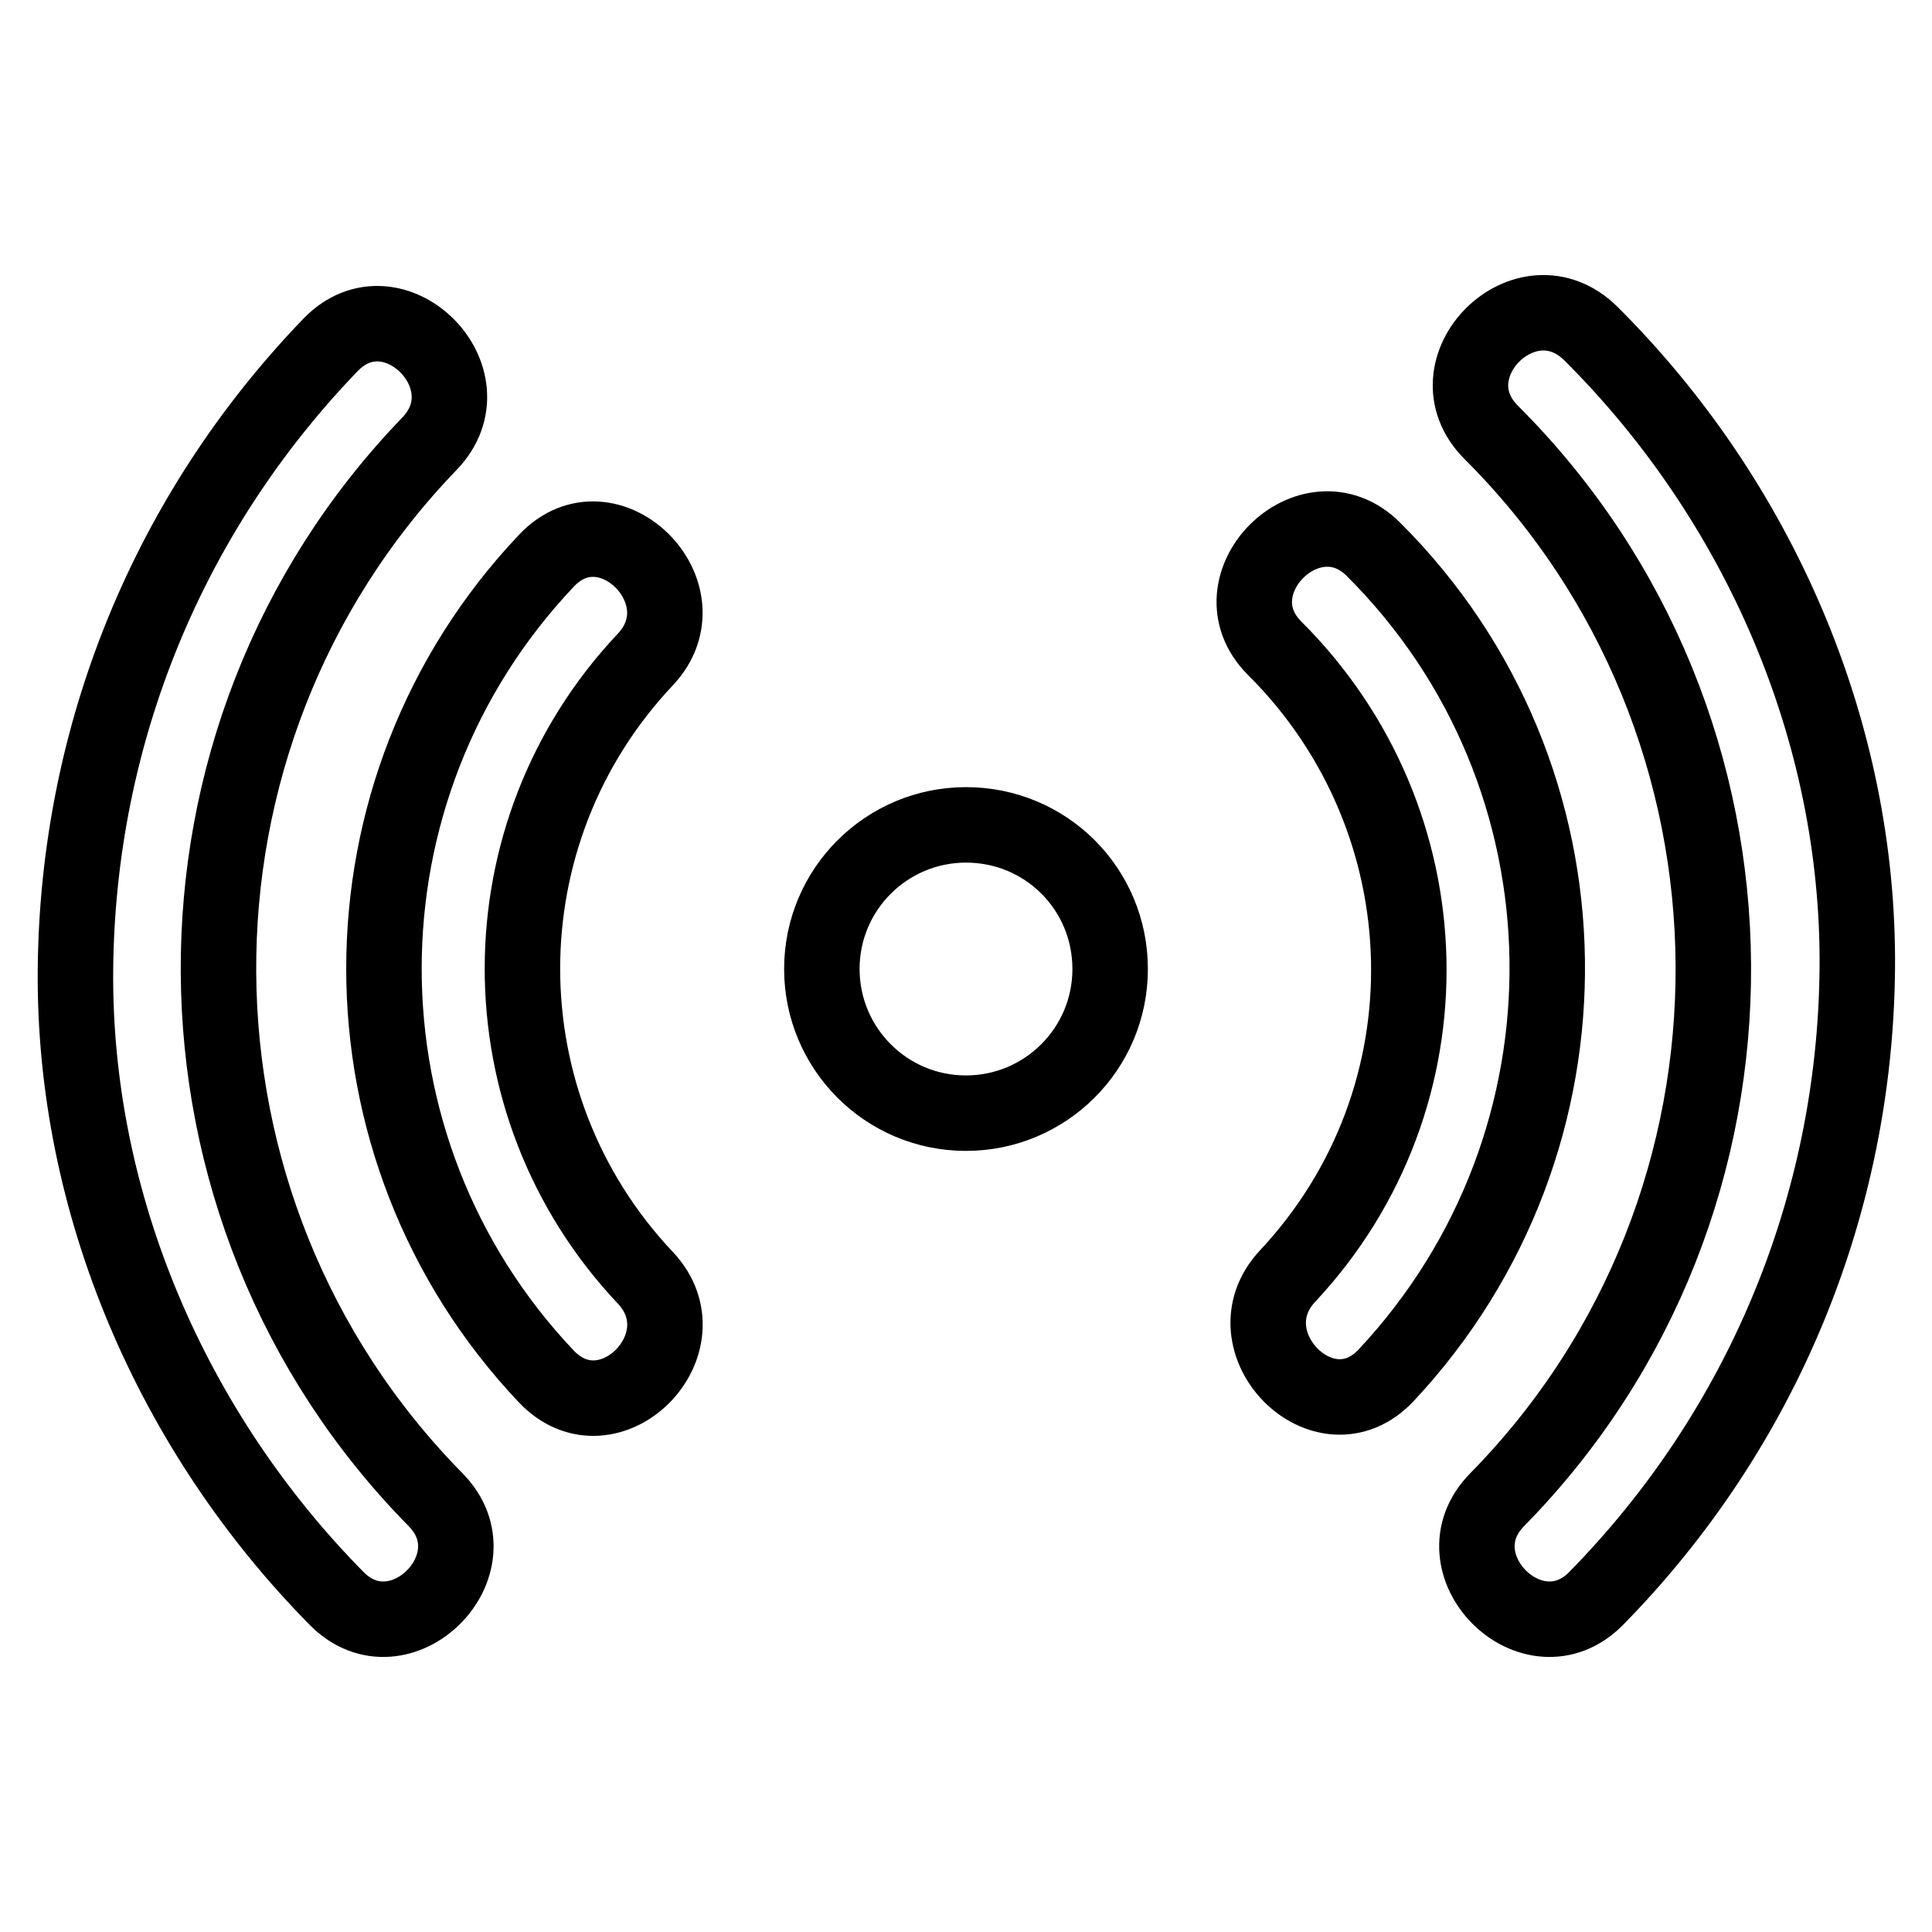
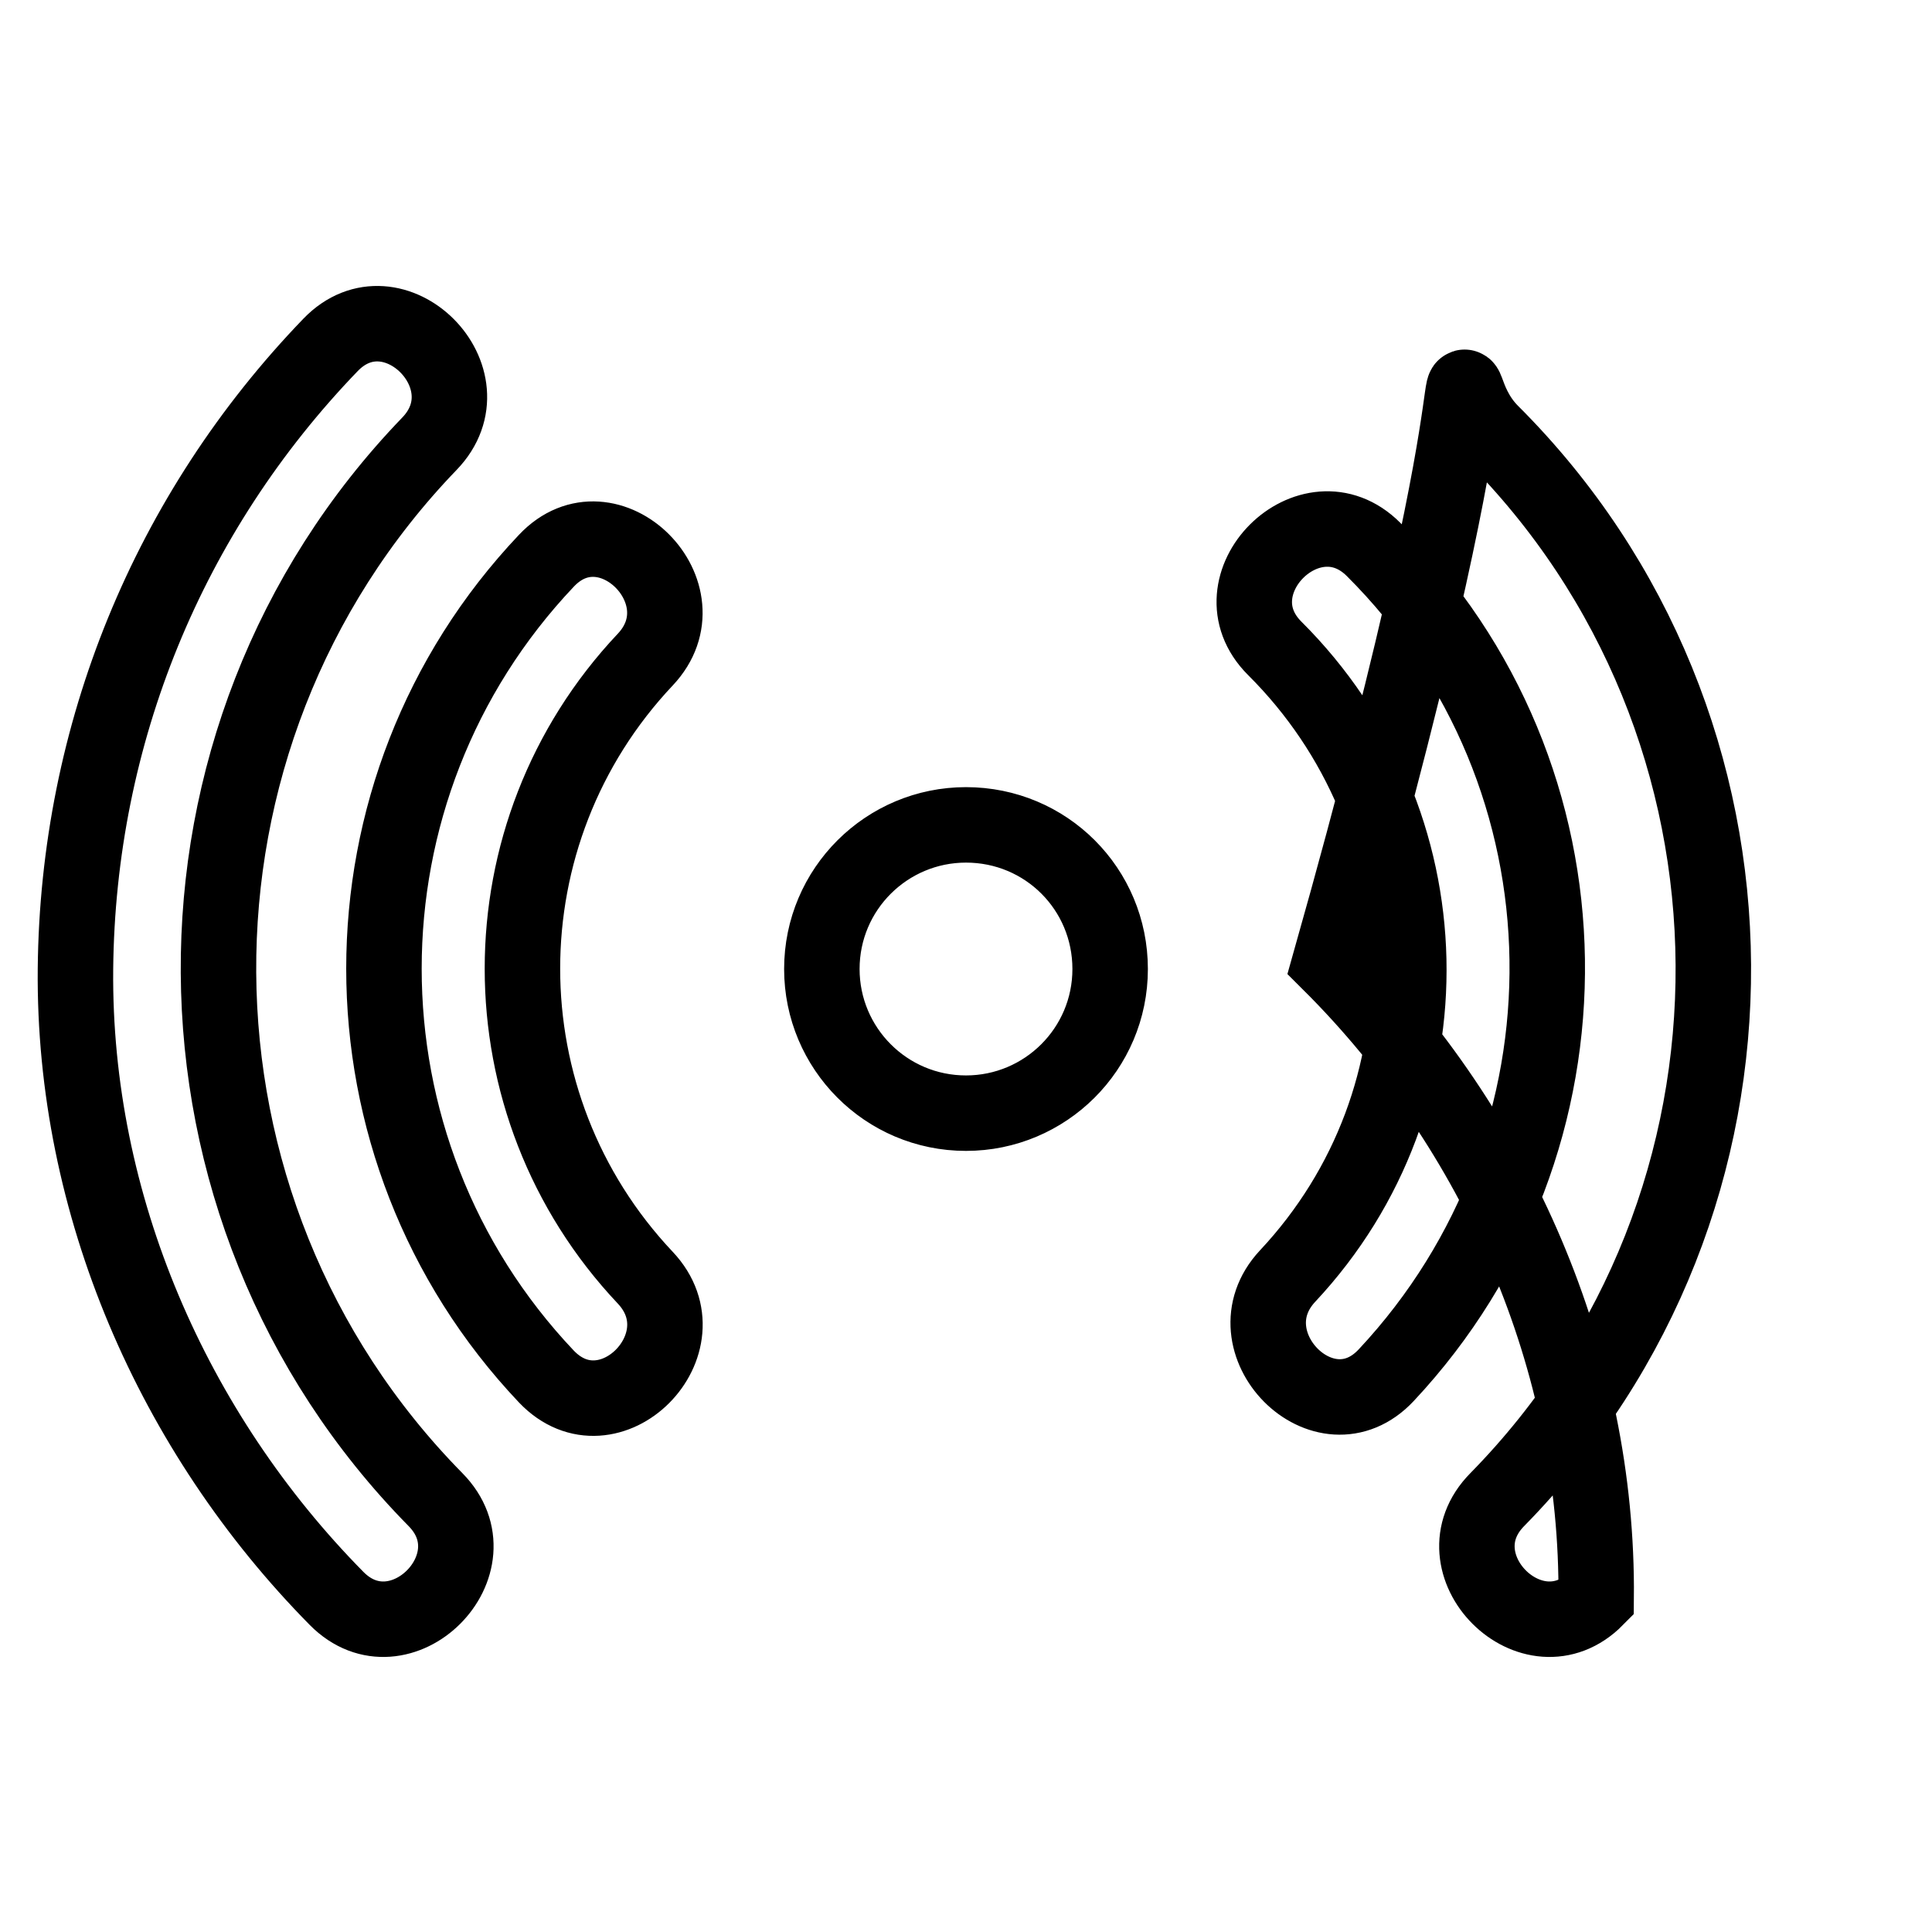
<svg xmlns="http://www.w3.org/2000/svg" version="1.1" x="0px" y="0px" viewBox="0 0 256 256" enable-background="new 0 0 256 256" xml:space="preserve">
  <g>
-     <path stroke-width="10" fill-opacity="0" stroke="#000000" d="M108.9,128.4c0,10.5,8.5,19.1,19.1,19.1c10.5,0,19.1-8.5,19.1-19.1s-8.5-19.1-19.1-19.1 C117.5,109.3,108.9,117.8,108.9,128.4L108.9,128.4z M85.5,169.3c-21.7-23-21.7-58.9,0-81.9c8.2-8.7-4.9-21.8-13.1-13.1 c-28.7,30.3-28.7,77.8,0,108.1C80.7,191.1,93.7,178,85.5,169.3z M168.9,85.9c22.9,22.8,23.9,59.5,1.7,83.2 c-8.1,8.7,4.9,21.9,13.1,13.1c29-31,28.4-79.4-1.7-109.4C173.6,64.4,160.5,77.5,168.9,85.9z M57.7,198.7 C19.7,160.1,19.3,97.8,56.9,58.8c8.3-8.6-4.8-21.7-13.1-13.1C22.3,68,10.3,97.3,10,128.4c-0.3,31.2,12.9,61.4,34.6,83.4 C53,220.3,66.1,207.2,57.7,198.7z M197.6,57.3c38.9,38.8,39.3,102.2,0.8,141.4c-8.4,8.5,4.7,21.6,13.1,13.1 c22-22.4,34.3-52.1,34.6-83.4c0.3-31.5-13.1-62.1-35.3-84.2C202.2,35.7,189.1,48.8,197.6,57.3L197.6,57.3z" />
+     <path stroke-width="10" fill-opacity="0" stroke="#000000" d="M108.9,128.4c0,10.5,8.5,19.1,19.1,19.1c10.5,0,19.1-8.5,19.1-19.1s-8.5-19.1-19.1-19.1 C117.5,109.3,108.9,117.8,108.9,128.4L108.9,128.4z M85.5,169.3c-21.7-23-21.7-58.9,0-81.9c8.2-8.7-4.9-21.8-13.1-13.1 c-28.7,30.3-28.7,77.8,0,108.1C80.7,191.1,93.7,178,85.5,169.3z M168.9,85.9c22.9,22.8,23.9,59.5,1.7,83.2 c-8.1,8.7,4.9,21.9,13.1,13.1c29-31,28.4-79.4-1.7-109.4C173.6,64.4,160.5,77.5,168.9,85.9z M57.7,198.7 C19.7,160.1,19.3,97.8,56.9,58.8c8.3-8.6-4.8-21.7-13.1-13.1C22.3,68,10.3,97.3,10,128.4c-0.3,31.2,12.9,61.4,34.6,83.4 C53,220.3,66.1,207.2,57.7,198.7z M197.6,57.3c38.9,38.8,39.3,102.2,0.8,141.4c-8.4,8.5,4.7,21.6,13.1,13.1 c0.3-31.5-13.1-62.1-35.3-84.2C202.2,35.7,189.1,48.8,197.6,57.3L197.6,57.3z" />
  </g>
</svg>